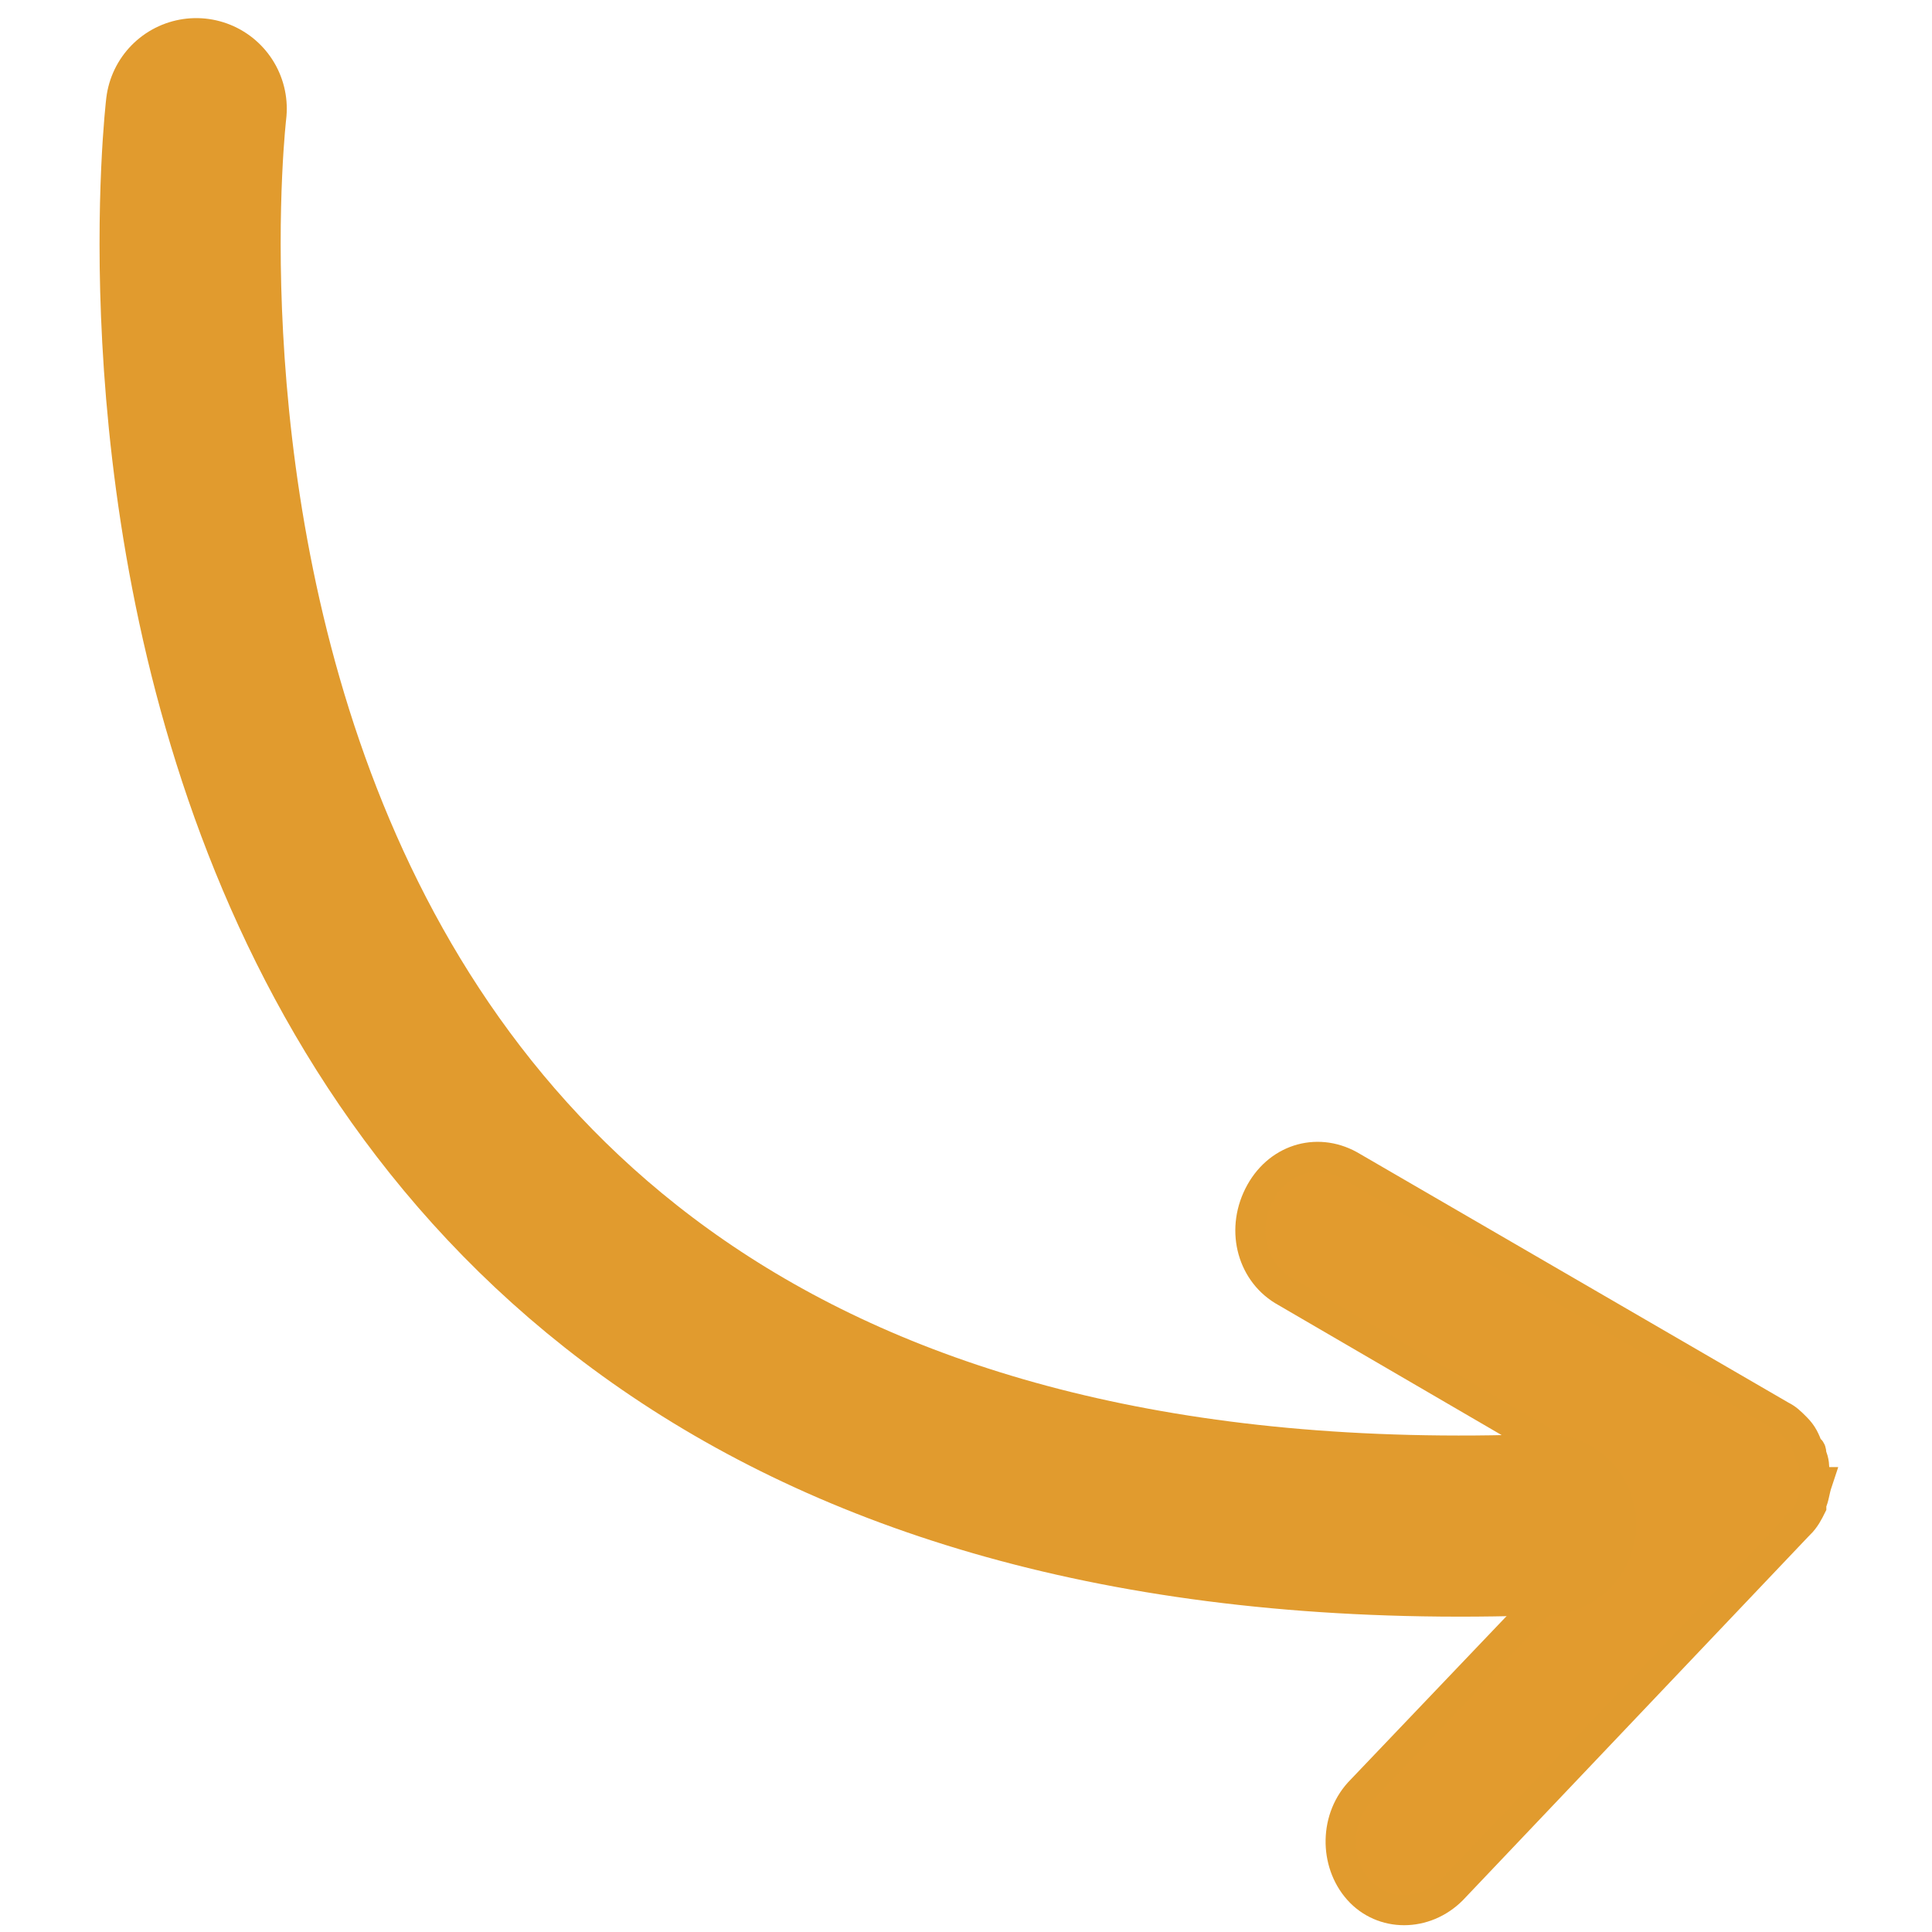
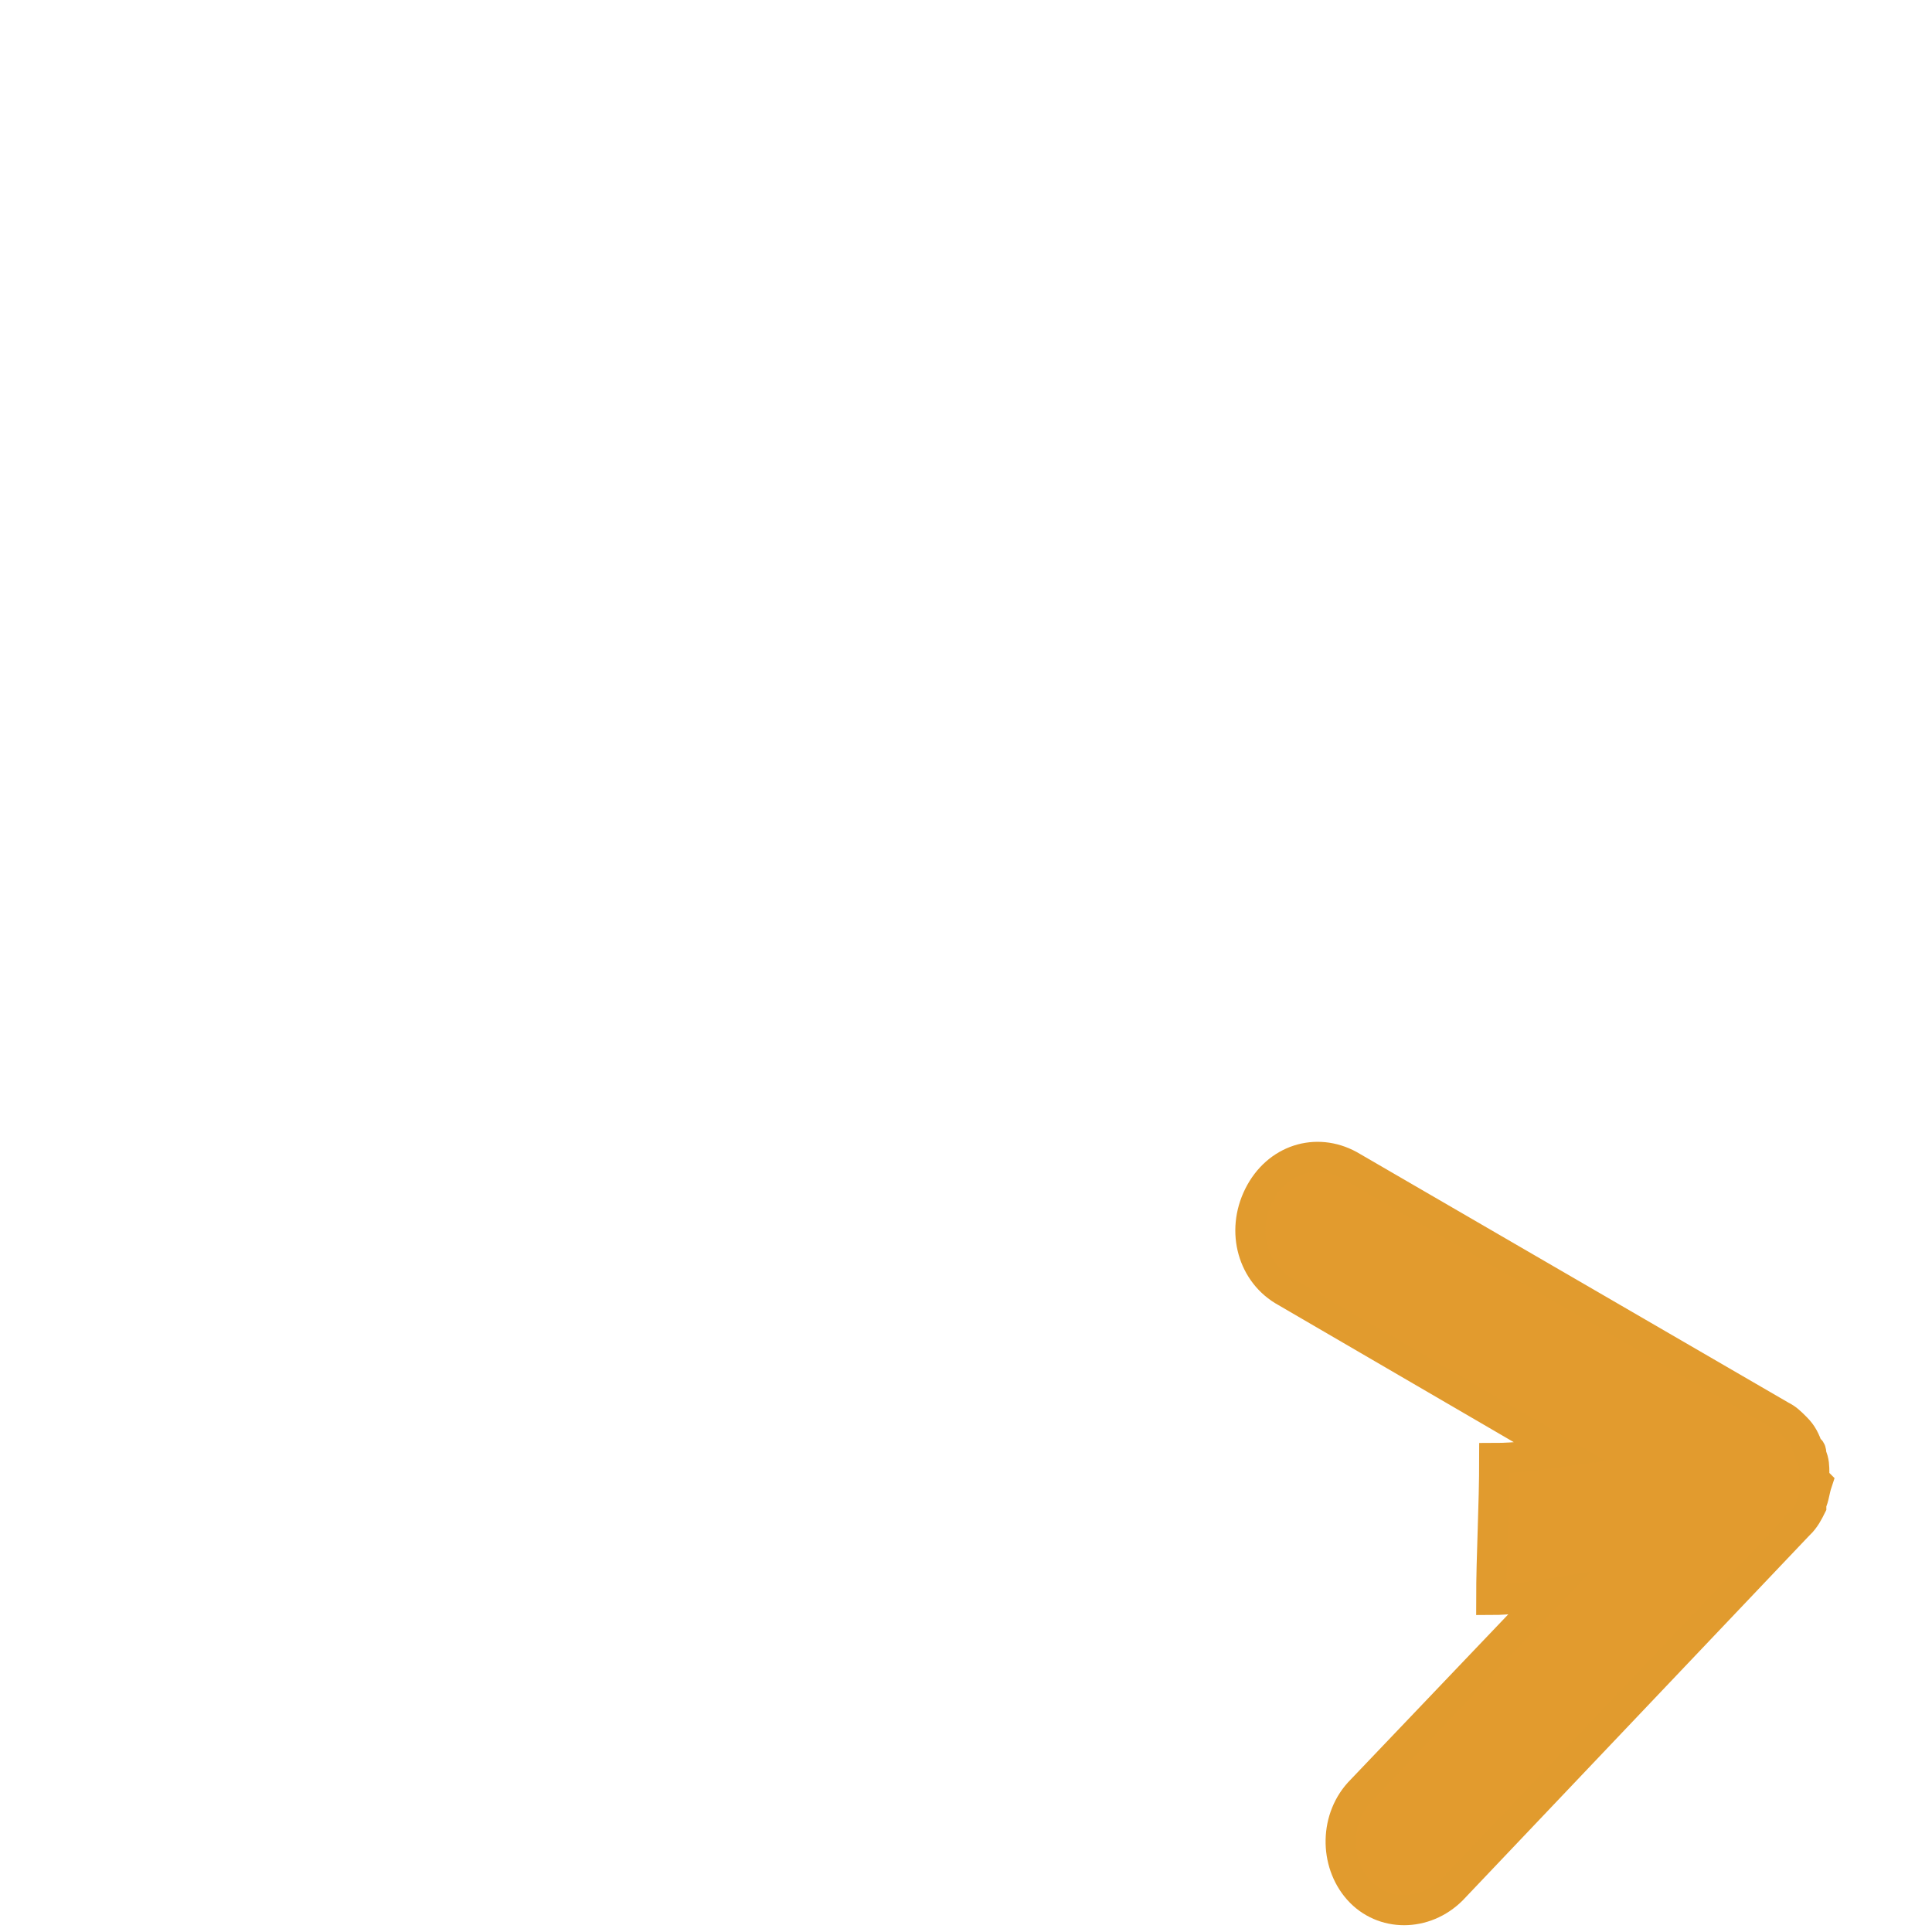
<svg xmlns="http://www.w3.org/2000/svg" version="1.1" id="Calque_1" x="0px" y="0px" viewBox="0 0 64 64" style="enable-background:new 0 0 64 64;" xml:space="preserve">
  <style type="text/css">
	.st0{fill:#E29B2E;stroke:#E19B2E;stroke-miterlimit:10;}
	.st1{fill:none;stroke:#E19B2E;stroke-width:6;stroke-linecap:round;stroke-miterlimit:10;}
</style>
  <g>
    <g>
-       <path class="st0" d="M60.1,49c0-0.1,0-0.2,0-0.2c0-0.2,0-0.4-0.1-0.6c0-0.1,0-0.2-0.1-0.2c-0.1-0.3-0.2-0.5-0.4-0.7c0,0,0,0,0,0    l0,0c-0.2-0.2-0.3-0.3-0.5-0.4l-14.3-8.3c-1.1-0.6-2.4-0.2-3,1c-0.6,1.2-0.2,2.6,0.9,3.2l9.1,5.3c-0.7,0.1-1.5,0.2-2.2,0.2    c0,1.6-0.1,3.2-0.1,4.7c0.6,0,1.3-0.1,1.9-0.2l-6.2,6.5c-0.9,0.9-0.9,2.4-0.1,3.3c0.8,0.9,2.2,0.9,3.1,0l11.4-12    c0,0,0-0.1,0.1-0.1c0.2-0.2,0.3-0.4,0.4-0.6c0,0,0,0,0-0.1c0.1-0.2,0.1-0.4,0.2-0.7C60.1,49.1,60.1,49,60.1,49z" />
+       <path class="st0" d="M60.1,49c0-0.1,0-0.2,0-0.2c0-0.2,0-0.4-0.1-0.6c0-0.1,0-0.2-0.1-0.2c-0.1-0.3-0.2-0.5-0.4-0.7c0,0,0,0,0,0    l0,0c-0.2-0.2-0.3-0.3-0.5-0.4l-14.3-8.3c-1.1-0.6-2.4-0.2-3,1c-0.6,1.2-0.2,2.6,0.9,3.2l9.1,5.3c-0.7,0.1-1.5,0.2-2.2,0.2    c0,1.6-0.1,3.2-0.1,4.7c0.6,0,1.3-0.1,1.9-0.2l-6.2,6.5c-0.9,0.9-0.9,2.4-0.1,3.3c0.8,0.9,2.2,0.9,3.1,0l11.4-12    c0,0,0-0.1,0.1-0.1c0.2-0.2,0.3-0.4,0.4-0.6c0,0,0,0,0-0.1c0.1-0.2,0.1-0.4,0.2-0.7z" />
    </g>
-     <path class="st1" d="M6.5,3.6c0,0-5.8,48.8,44.7,46.9" />
  </g>
</svg>